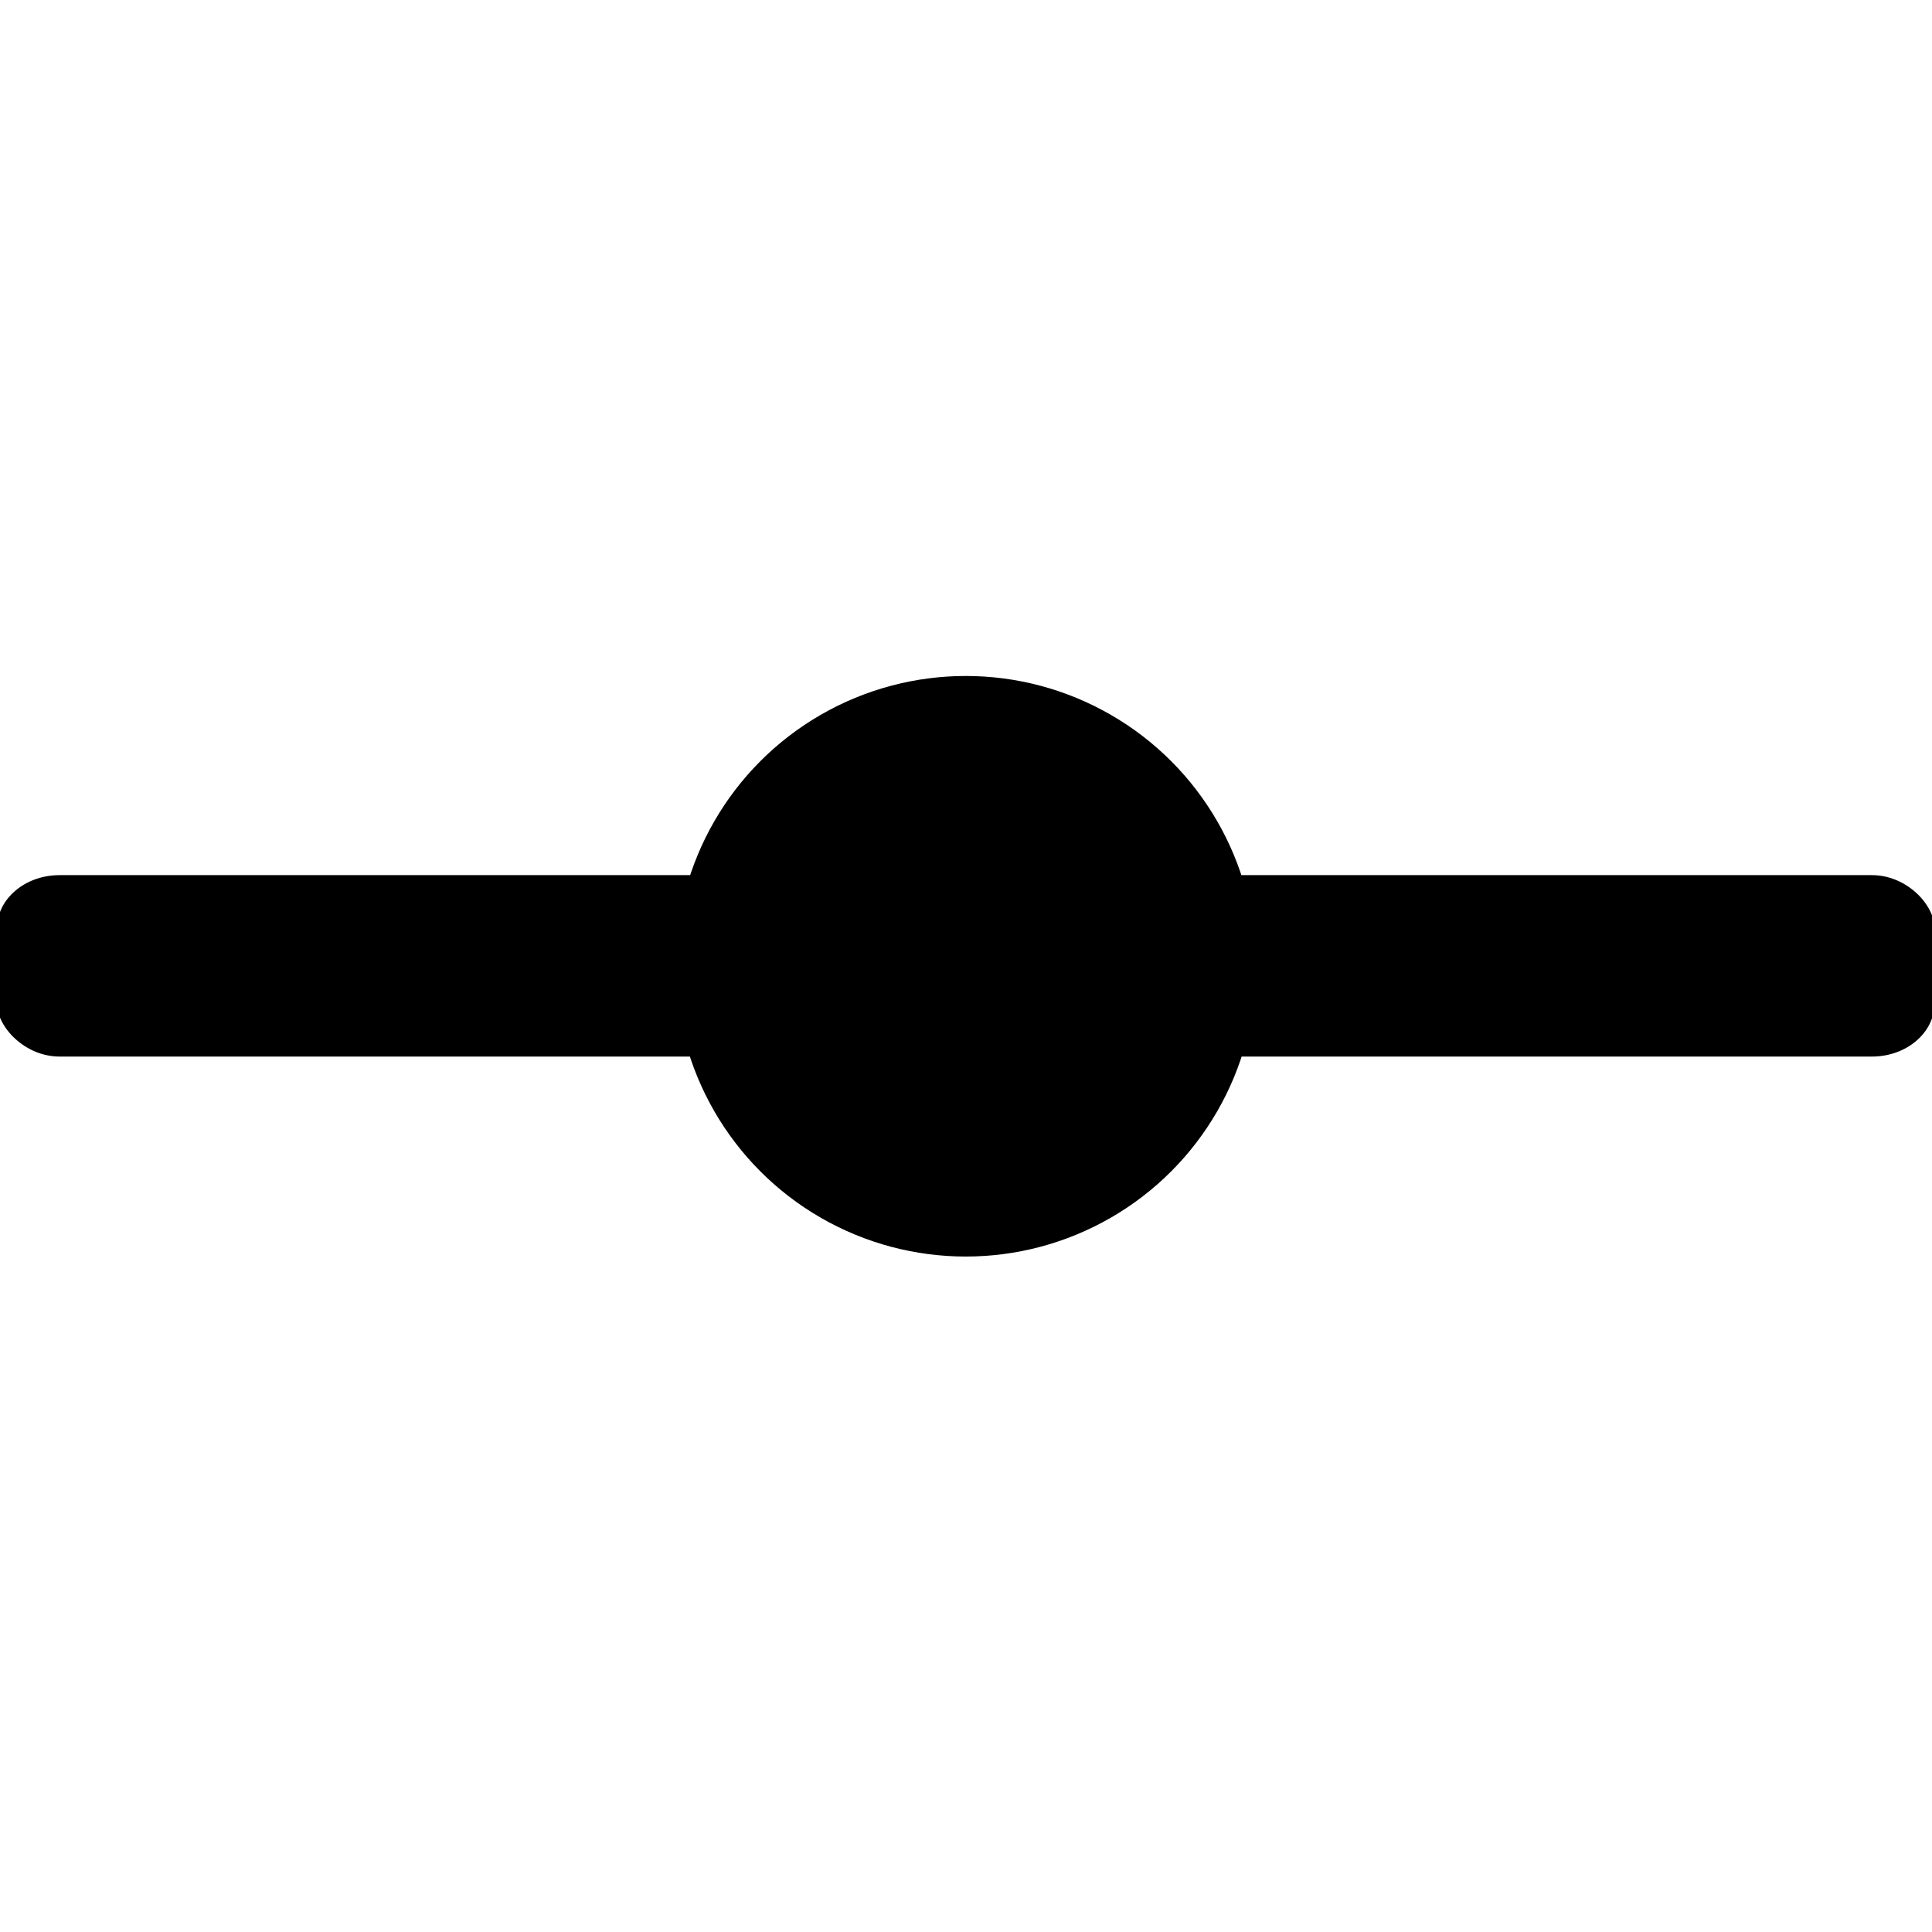
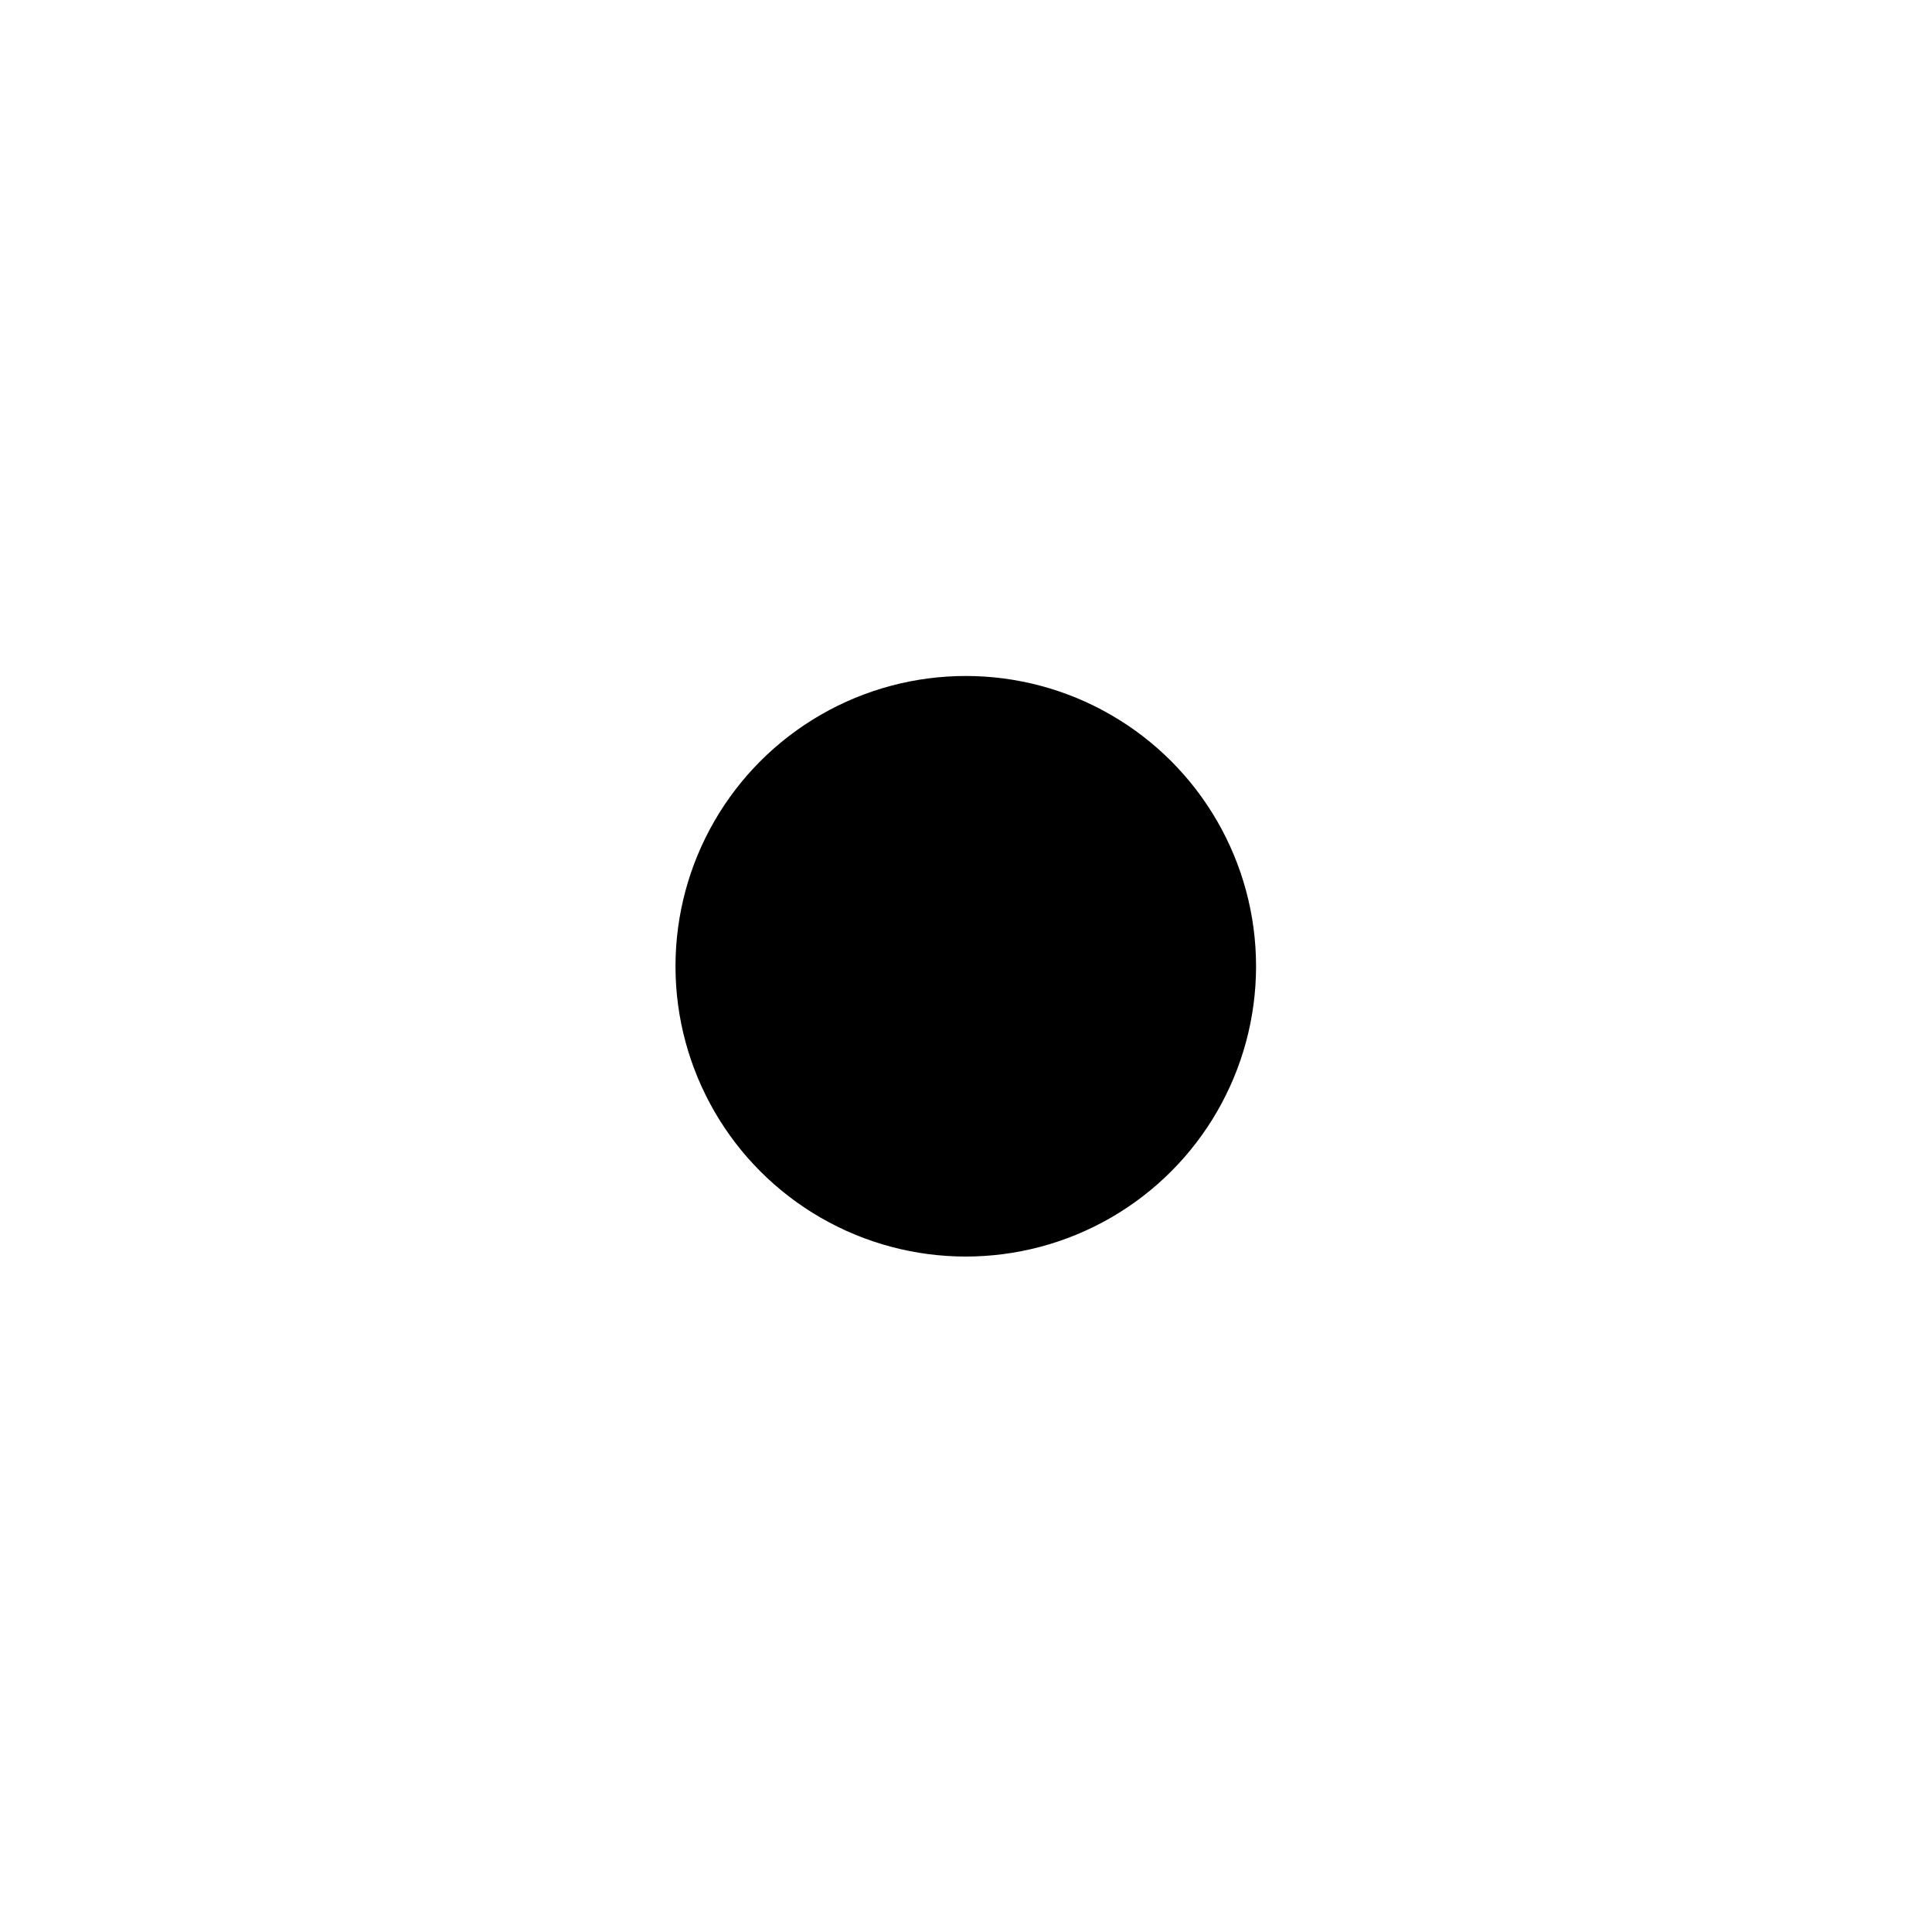
<svg xmlns="http://www.w3.org/2000/svg" class="svg-inline--fa fa-dot-circle fa-w-16" aria-hidden="true" data-icon="dot-circle" data-prefix="far" focusable="false" role="img" version="1.1" viewBox="0 0 512 512">
-   <rect x="-.809" y="231.92" width="513.49" height="48.08" rx="16.589" ry="14.144" stroke-linecap="square" stroke-miterlimit="2.8" stroke-width="377.95" style="paint-order:stroke fill markers" />
  <circle cx="255.94" cy="256.07" r="76.927" style="paint-order:stroke fill markers" />
</svg>